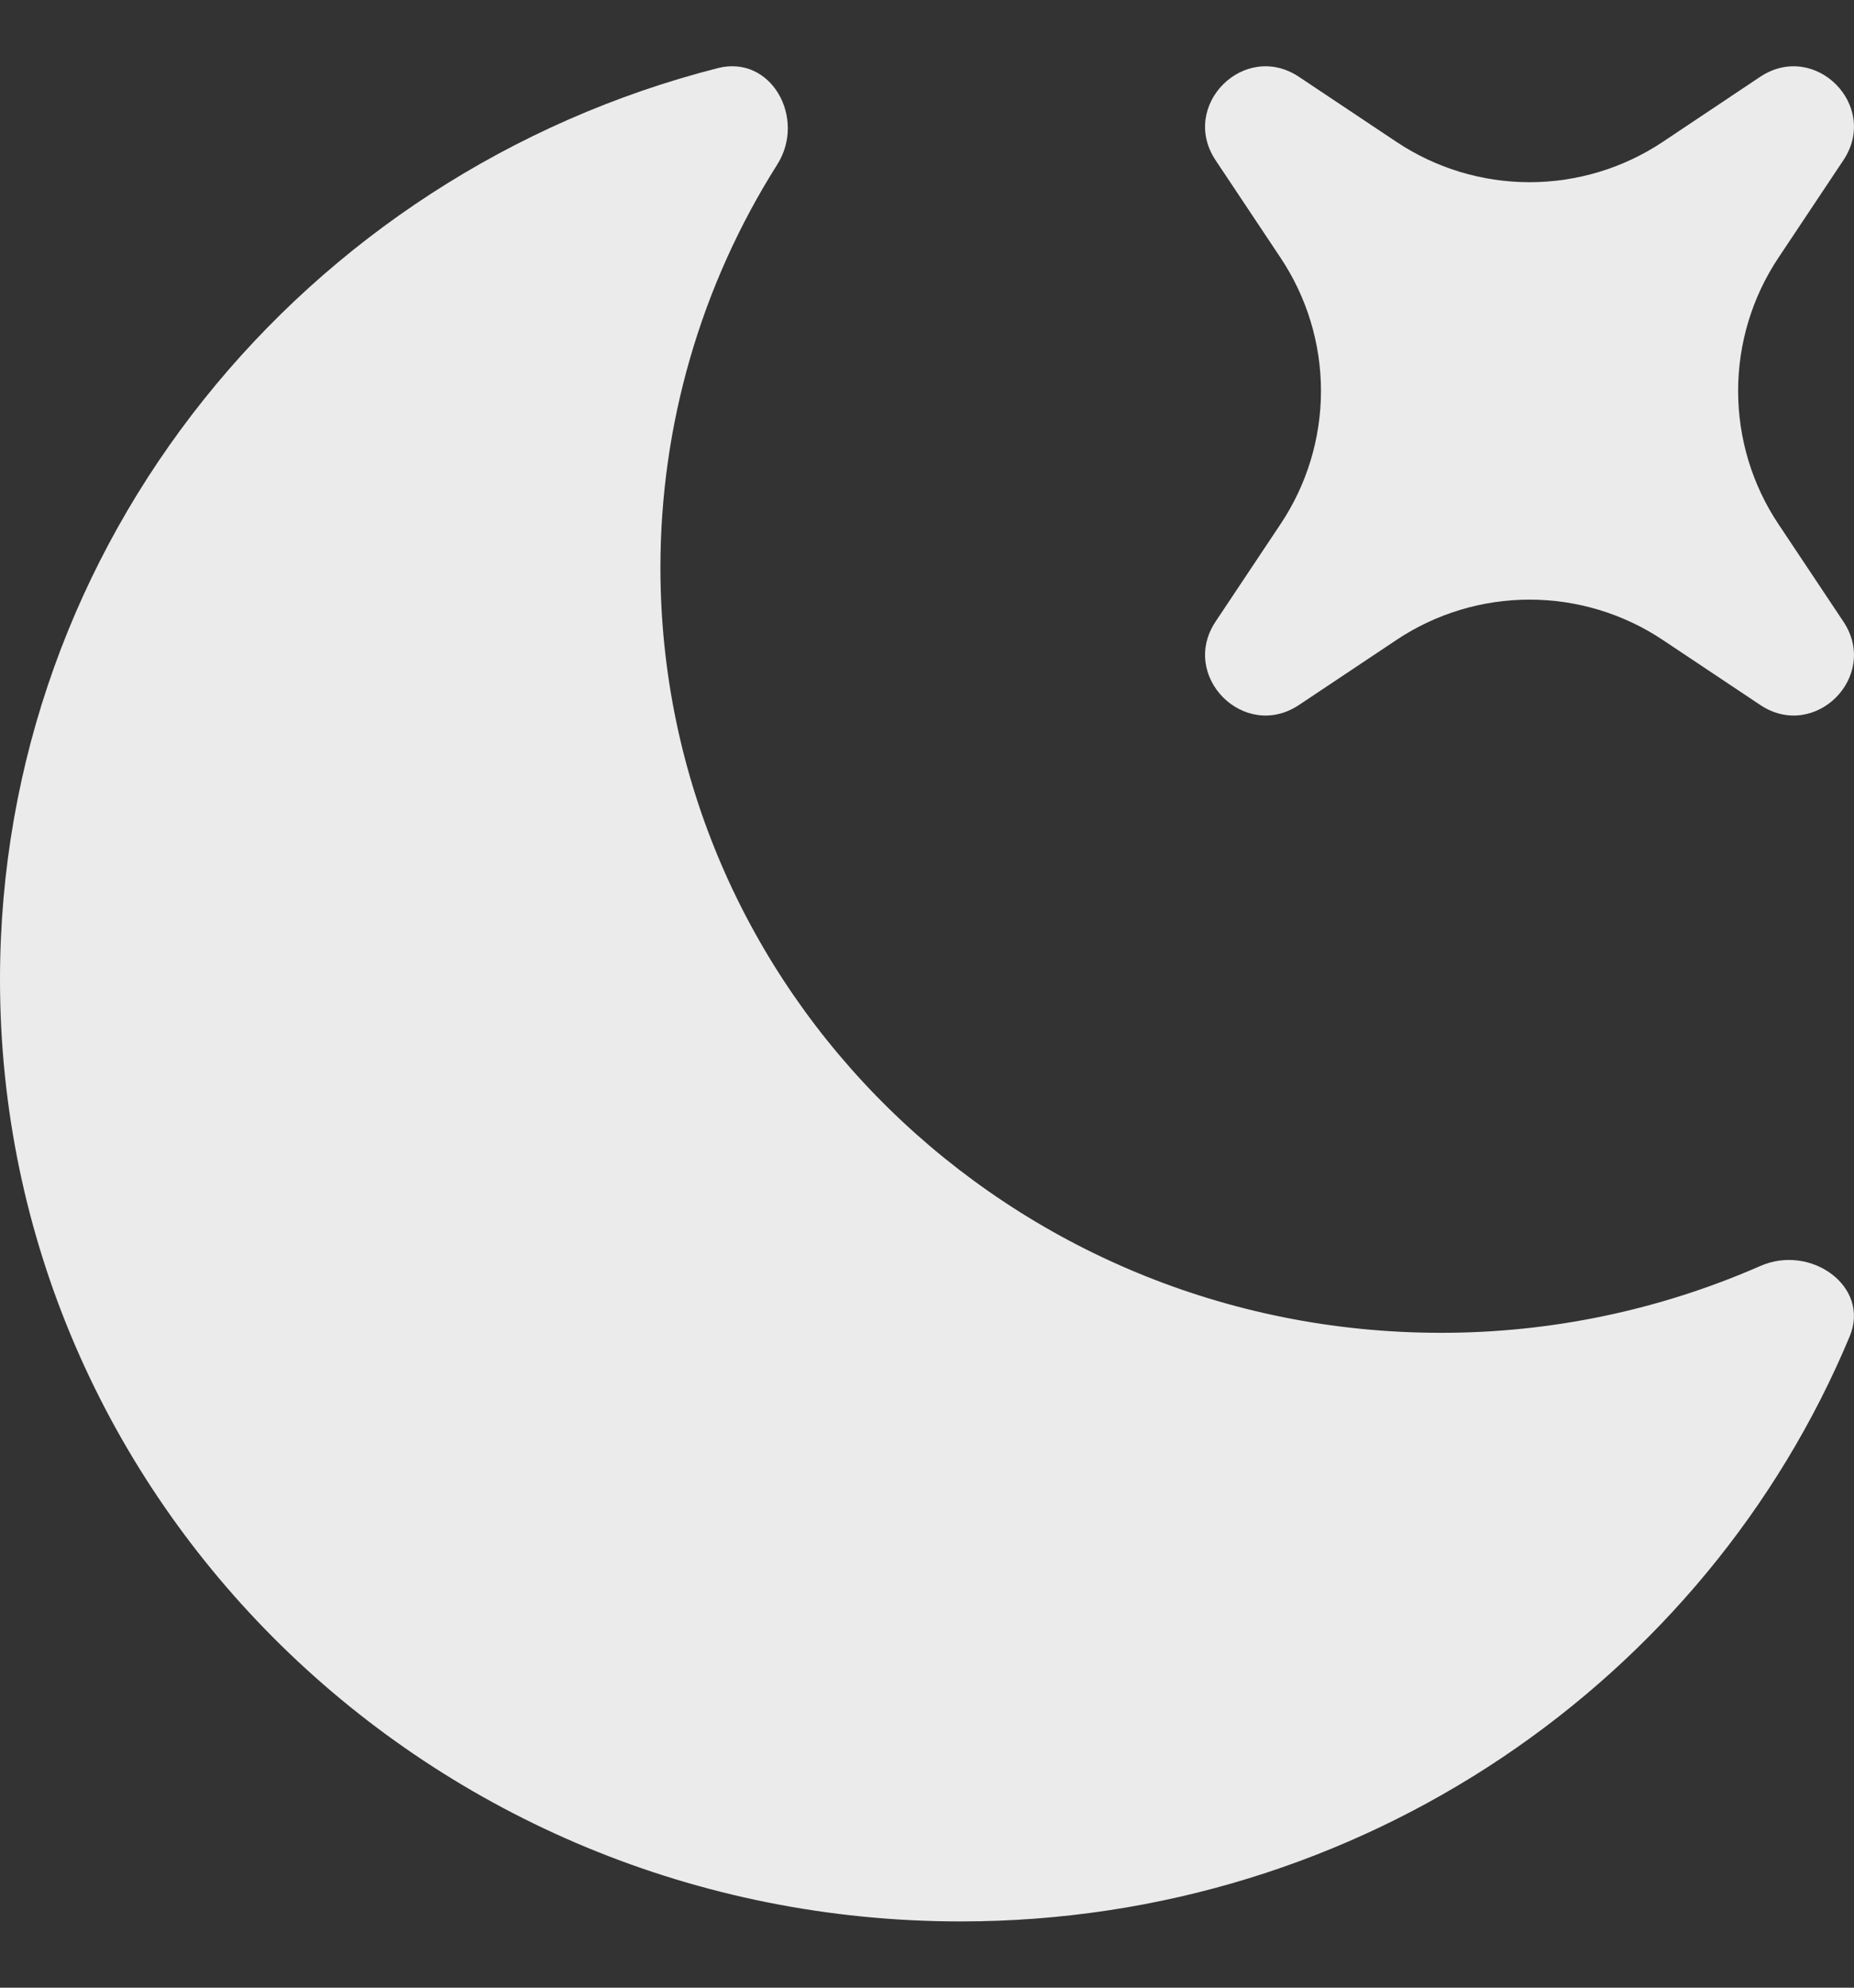
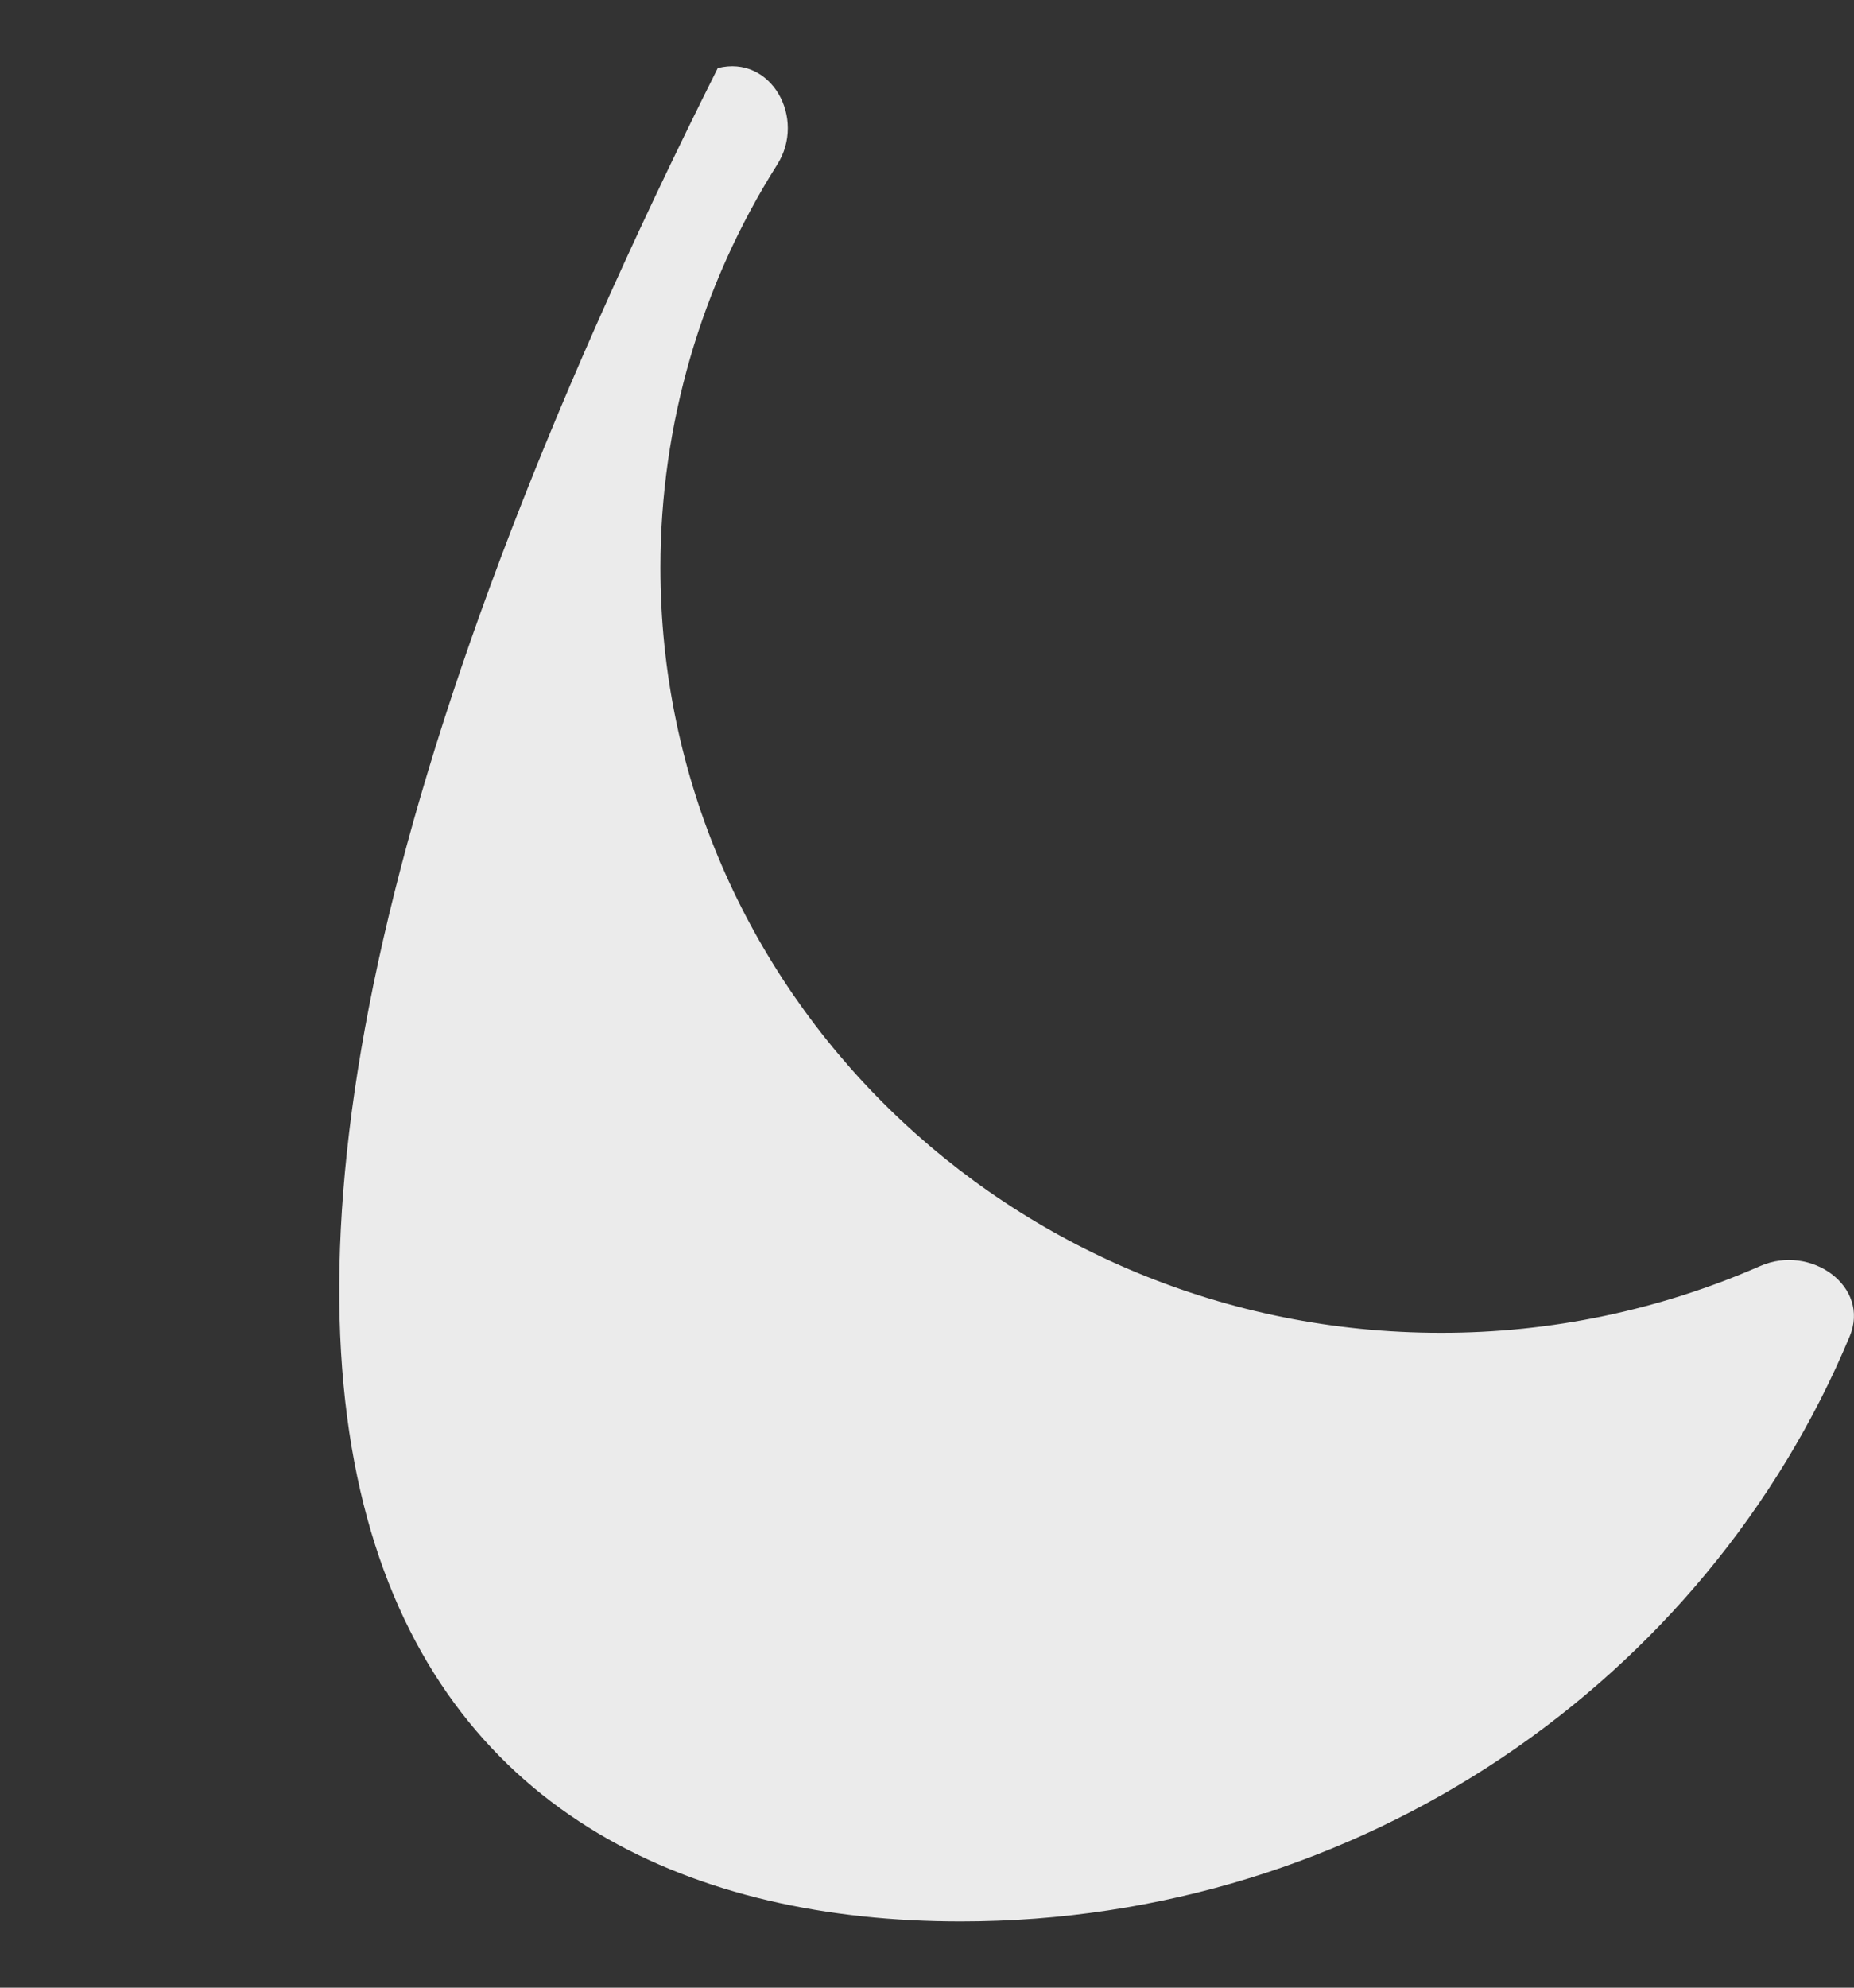
<svg xmlns="http://www.w3.org/2000/svg" width="14" height="15" viewBox="0 0 14 15" fill="none">
  <rect x="0" y="0" width="14" height="15" fill="#333333" stroke="none" />
-   <path d="M13.967 10.086C14.126 9.708 13.673 9.386 13.292 9.554C12.532 9.887 11.711 10.059 10.88 10.058C7.625 10.058 4.987 7.473 4.987 4.283C4.987 3.206 5.293 2.152 5.869 1.242C6.09 0.894 5.825 0.411 5.42 0.514C2.302 1.31 0 4.088 0 7.393C0 11.318 3.247 14.5 7.254 14.5C10.287 14.5 12.885 12.676 13.967 10.086Z" fill="#EBEBEB" />
-   <path d="M9.809 0.58C9.396 0.305 8.905 0.796 9.179 1.209L9.669 1.944C9.868 2.242 9.975 2.592 9.975 2.95C9.975 3.308 9.868 3.659 9.669 3.956L9.179 4.691C8.905 5.104 9.397 5.595 9.809 5.32L10.544 4.83C10.842 4.631 11.192 4.525 11.55 4.525C11.908 4.525 12.259 4.631 12.557 4.83L13.292 5.32C13.704 5.595 14.195 5.104 13.92 4.691L13.43 3.956C13.231 3.659 13.125 3.308 13.125 2.95C13.125 2.592 13.231 2.242 13.43 1.944L13.92 1.209C14.195 0.796 13.704 0.305 13.291 0.58L12.557 1.07C12.259 1.269 11.908 1.375 11.55 1.375C11.192 1.375 10.842 1.269 10.544 1.07L9.809 0.58Z" fill="#EBEBEB" />
+   <path d="M13.967 10.086C14.126 9.708 13.673 9.386 13.292 9.554C12.532 9.887 11.711 10.059 10.88 10.058C7.625 10.058 4.987 7.473 4.987 4.283C4.987 3.206 5.293 2.152 5.869 1.242C6.09 0.894 5.825 0.411 5.42 0.514C0 11.318 3.247 14.5 7.254 14.5C10.287 14.5 12.885 12.676 13.967 10.086Z" fill="#EBEBEB" />
</svg>